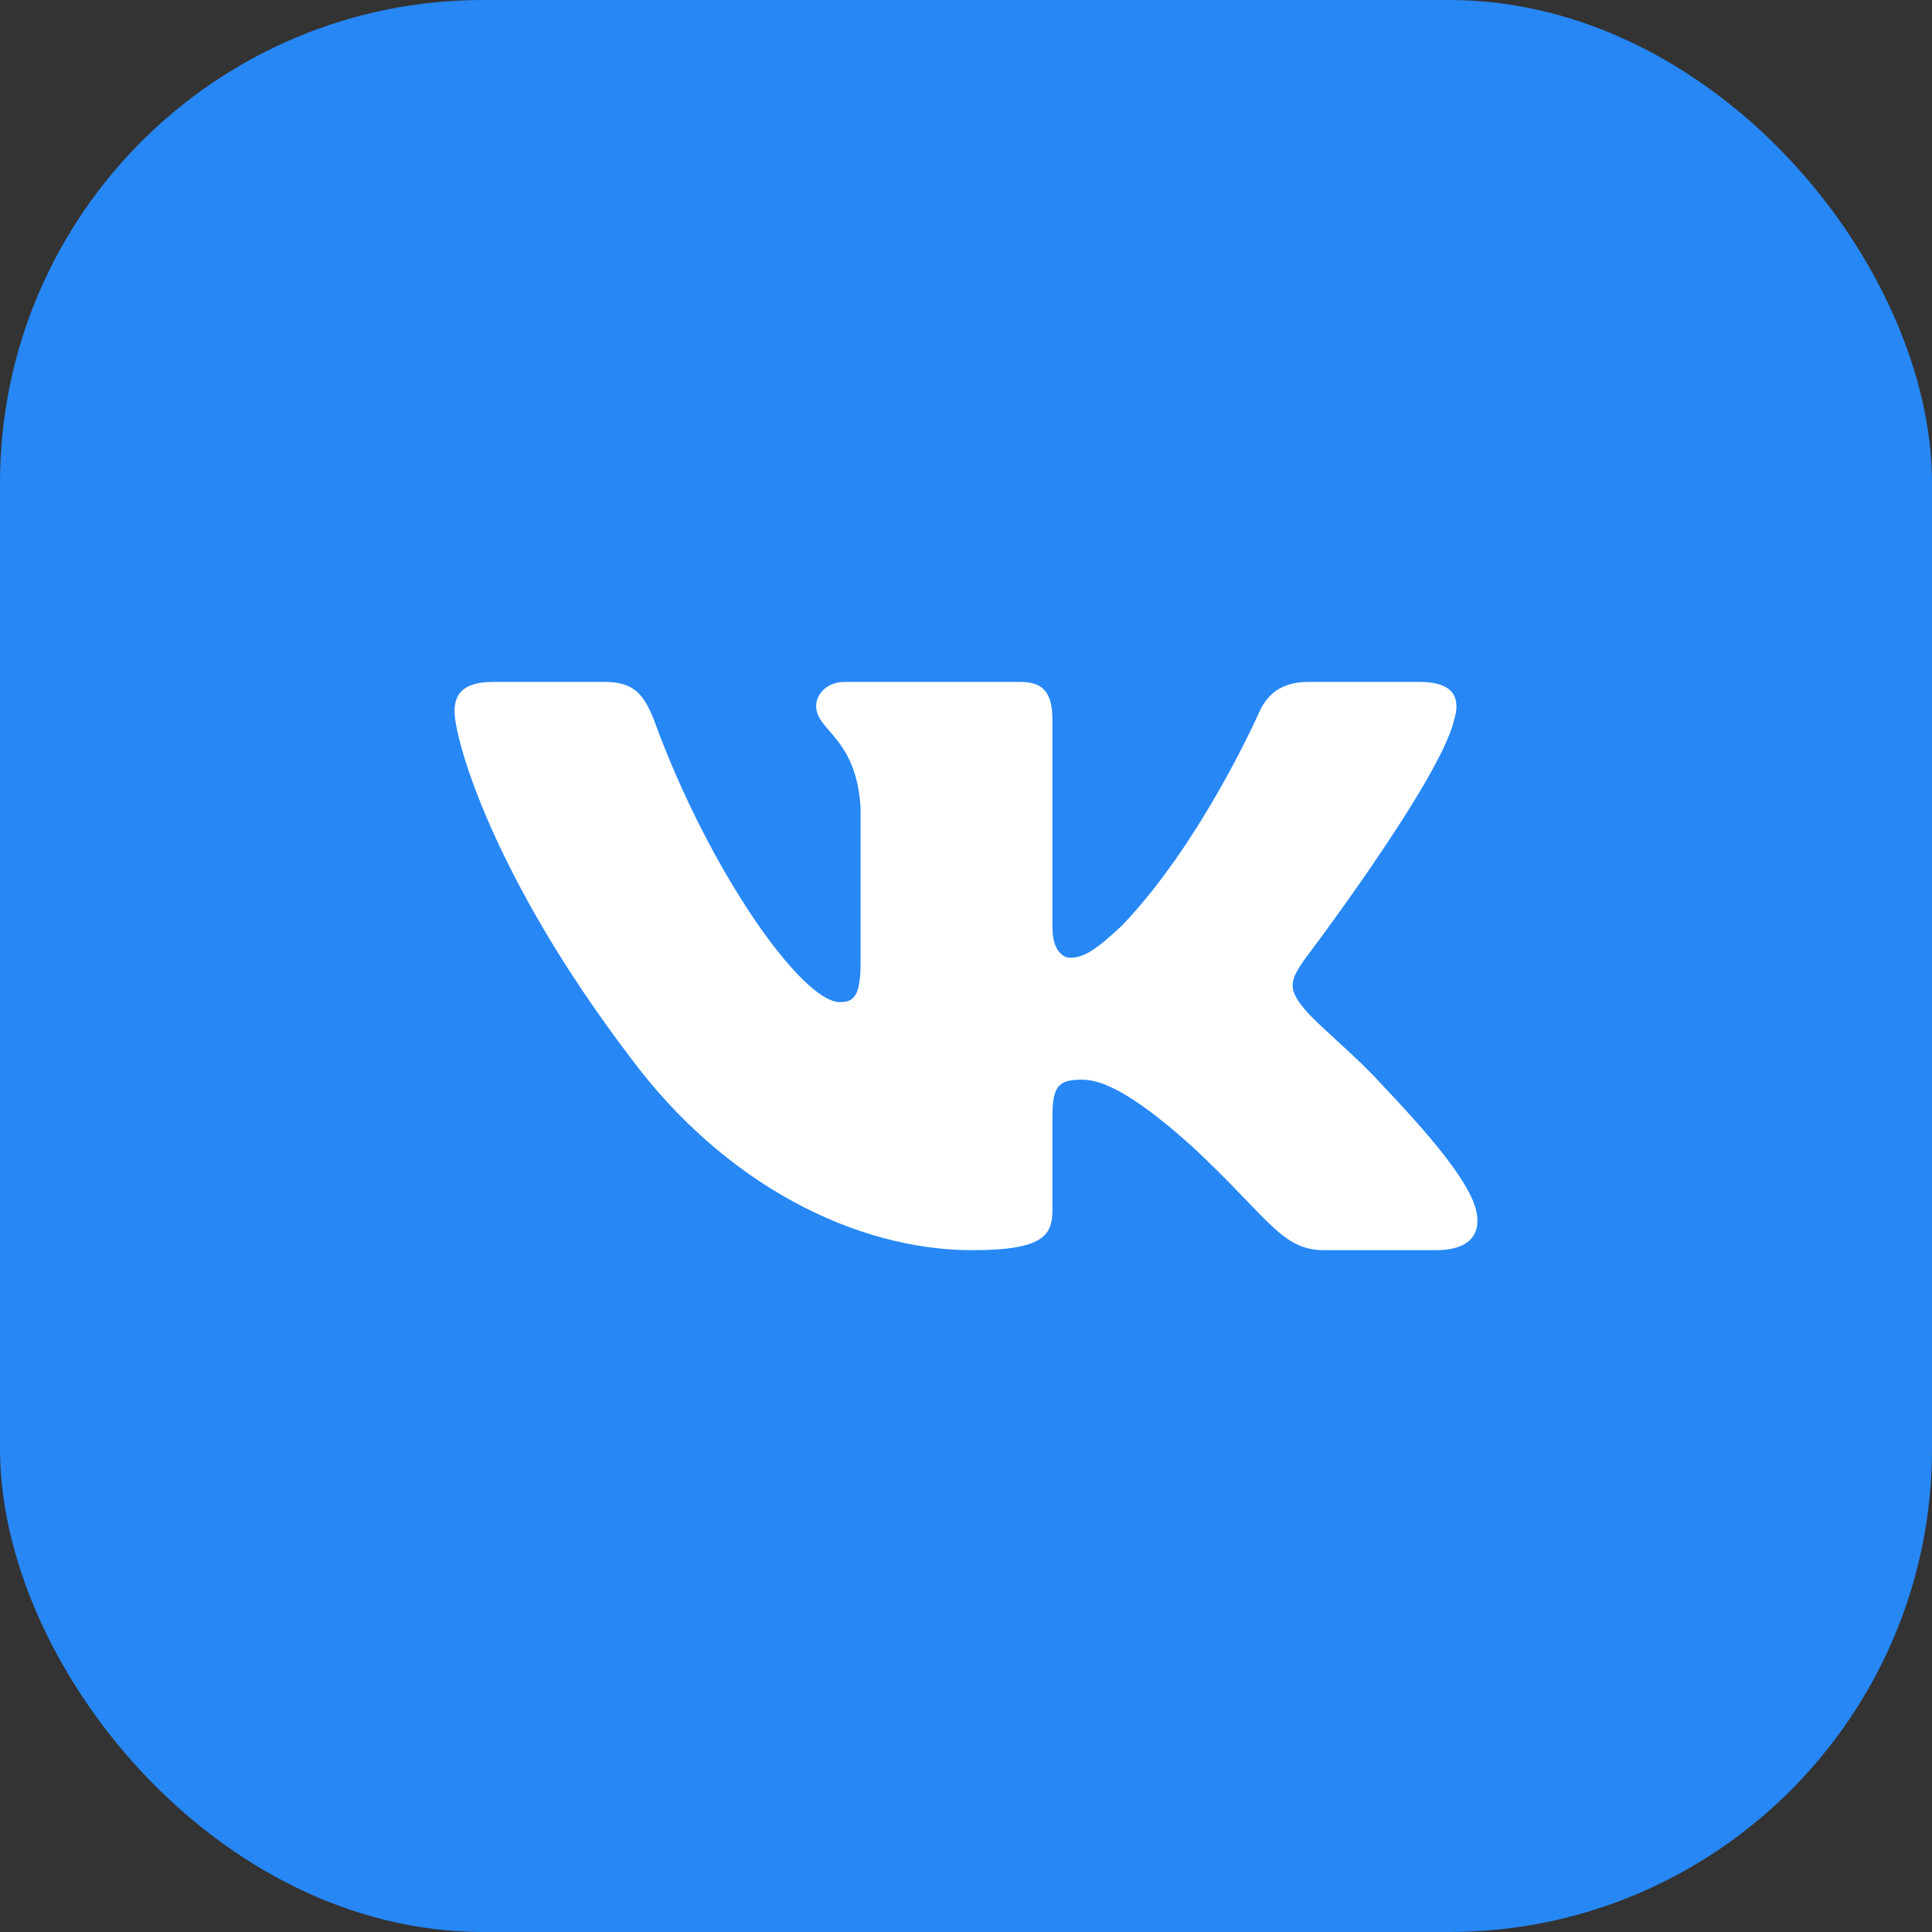
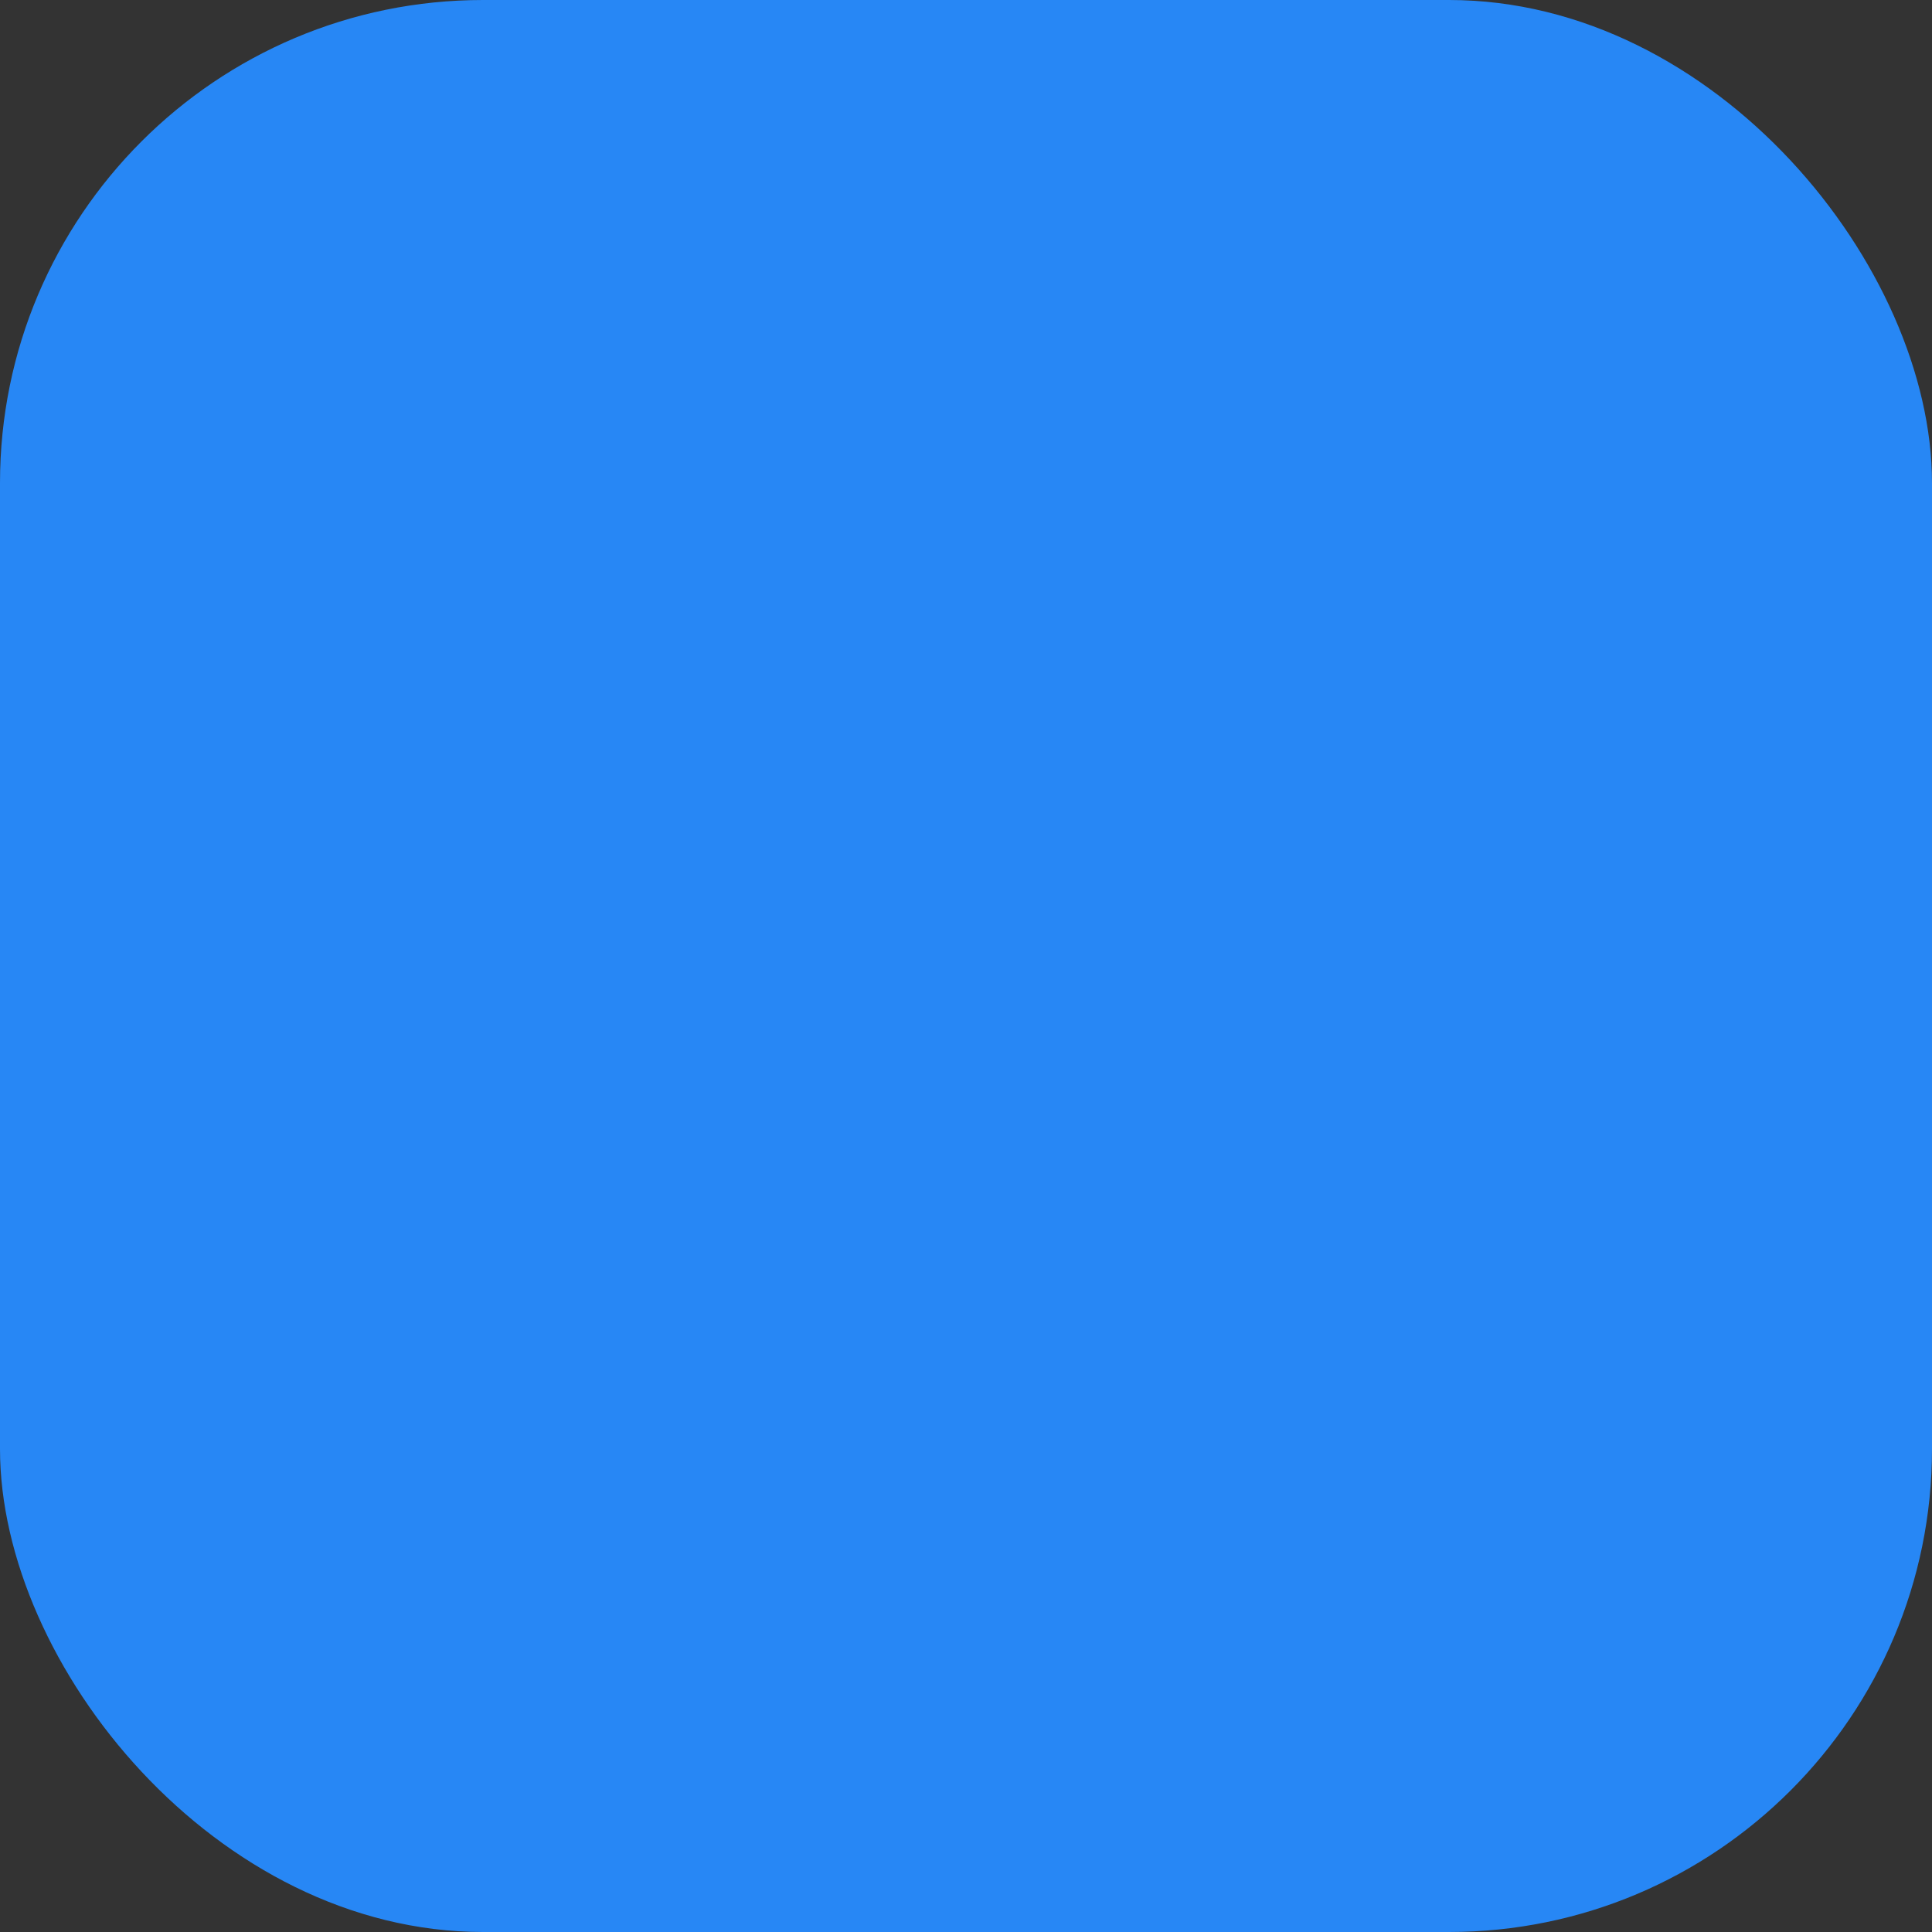
<svg xmlns="http://www.w3.org/2000/svg" width="32" height="32" viewBox="0 0 32 32" fill="none">
  <rect x="0" y="0" width="32" height="32" fill="#333333" stroke="none" />
  <rect width="32" height="32" rx="8" fill="#2787F5" />
-   <path fill-rule="evenodd" clip-rule="evenodd" d="M10.018 11.295H8.165C7.635 11.295 7.529 11.528 7.529 11.785C7.529 12.245 8.158 14.522 10.455 17.534C11.986 19.591 14.144 20.707 16.108 20.707C17.286 20.707 17.432 20.459 17.432 20.032V18.478C17.432 17.982 17.543 17.883 17.916 17.883C18.191 17.883 18.662 18.012 19.762 19.004C21.019 20.179 21.226 20.707 21.933 20.707H23.786C24.316 20.707 24.58 20.459 24.428 19.97C24.26 19.483 23.66 18.776 22.864 17.939C22.432 17.461 21.784 16.947 21.588 16.689C21.313 16.359 21.392 16.212 21.588 15.918C21.588 15.918 23.846 12.942 24.082 11.932C24.2 11.565 24.082 11.295 23.521 11.295H21.668C21.197 11.295 20.979 11.528 20.861 11.785C20.861 11.785 19.919 13.934 18.584 15.33C18.152 15.734 17.956 15.863 17.72 15.863C17.602 15.863 17.432 15.734 17.432 15.367V11.932C17.432 11.491 17.295 11.295 16.902 11.295H13.99C13.695 11.295 13.518 11.499 13.518 11.693C13.518 12.111 14.186 12.208 14.254 13.383V15.936C14.254 16.496 14.146 16.598 13.911 16.598C13.282 16.598 11.754 14.439 10.848 11.969C10.67 11.489 10.492 11.295 10.018 11.295Z" fill="white" />
</svg>